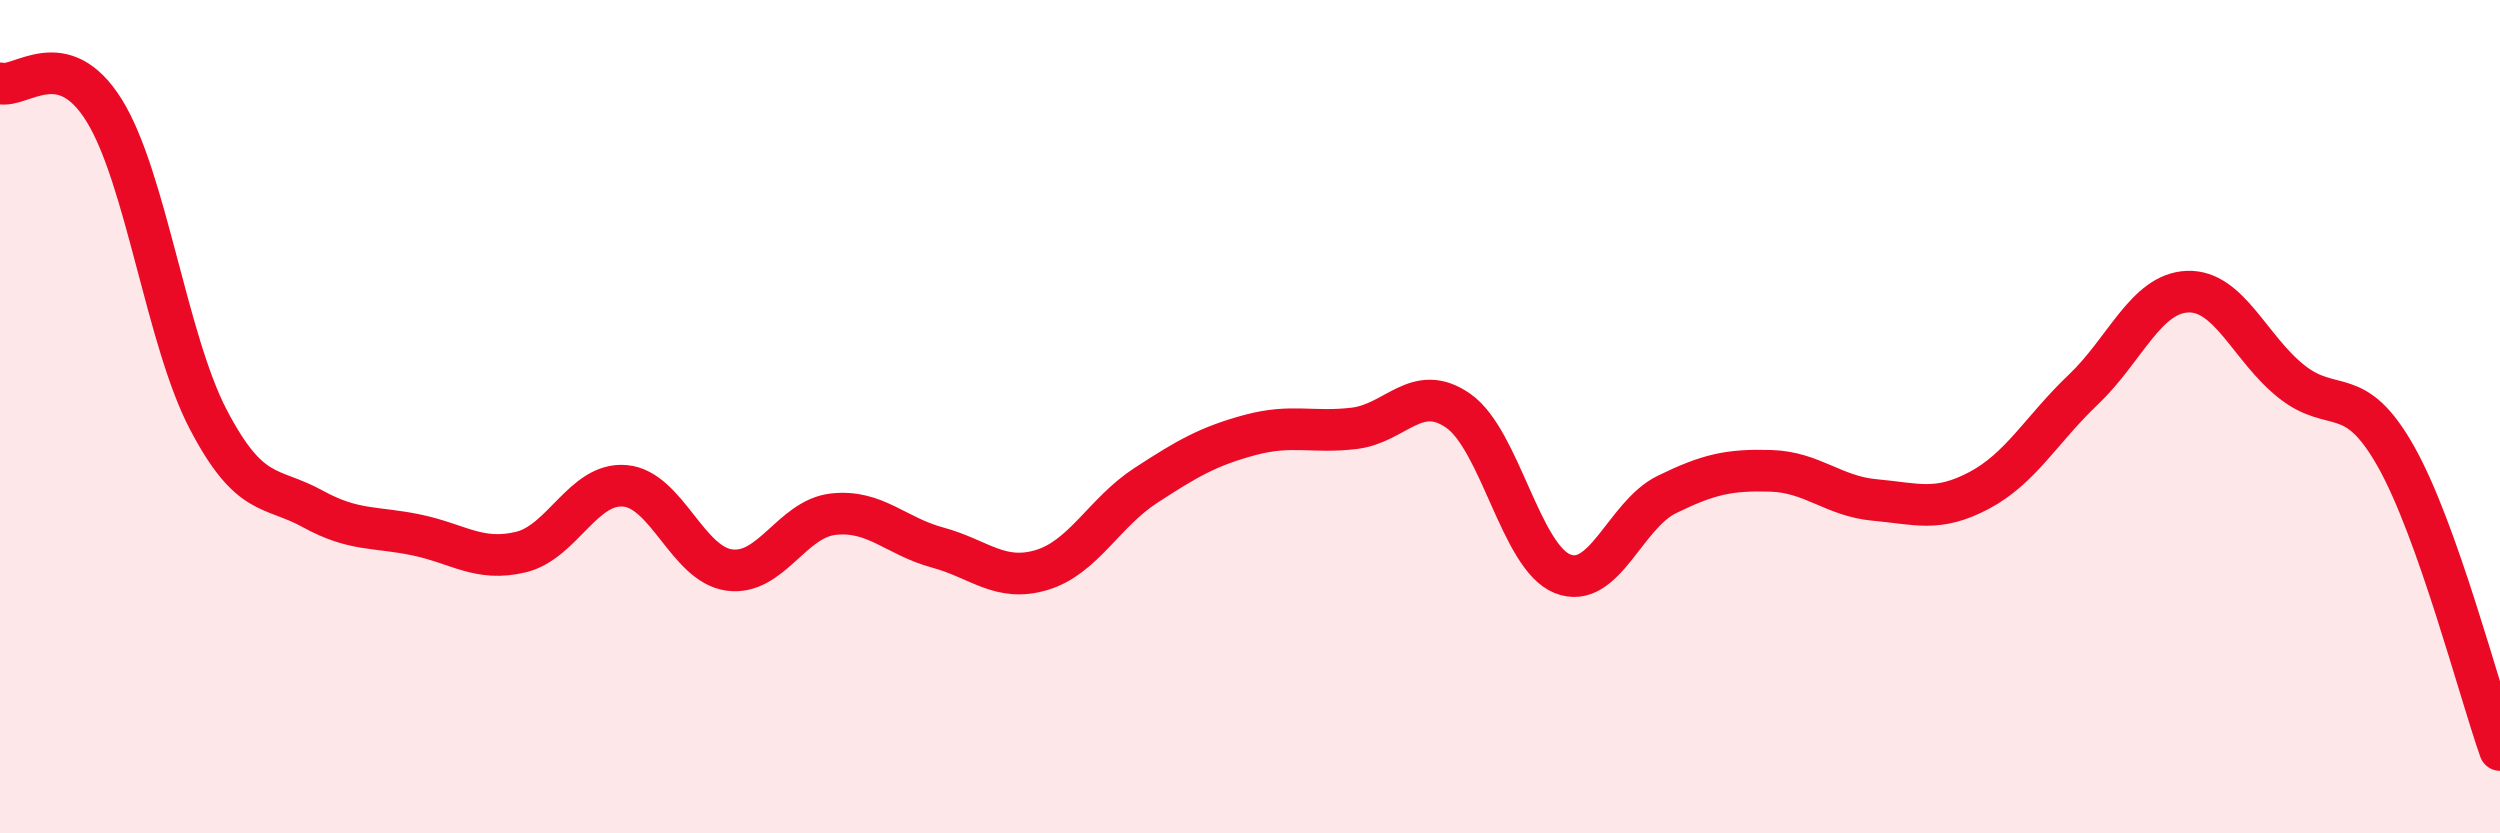
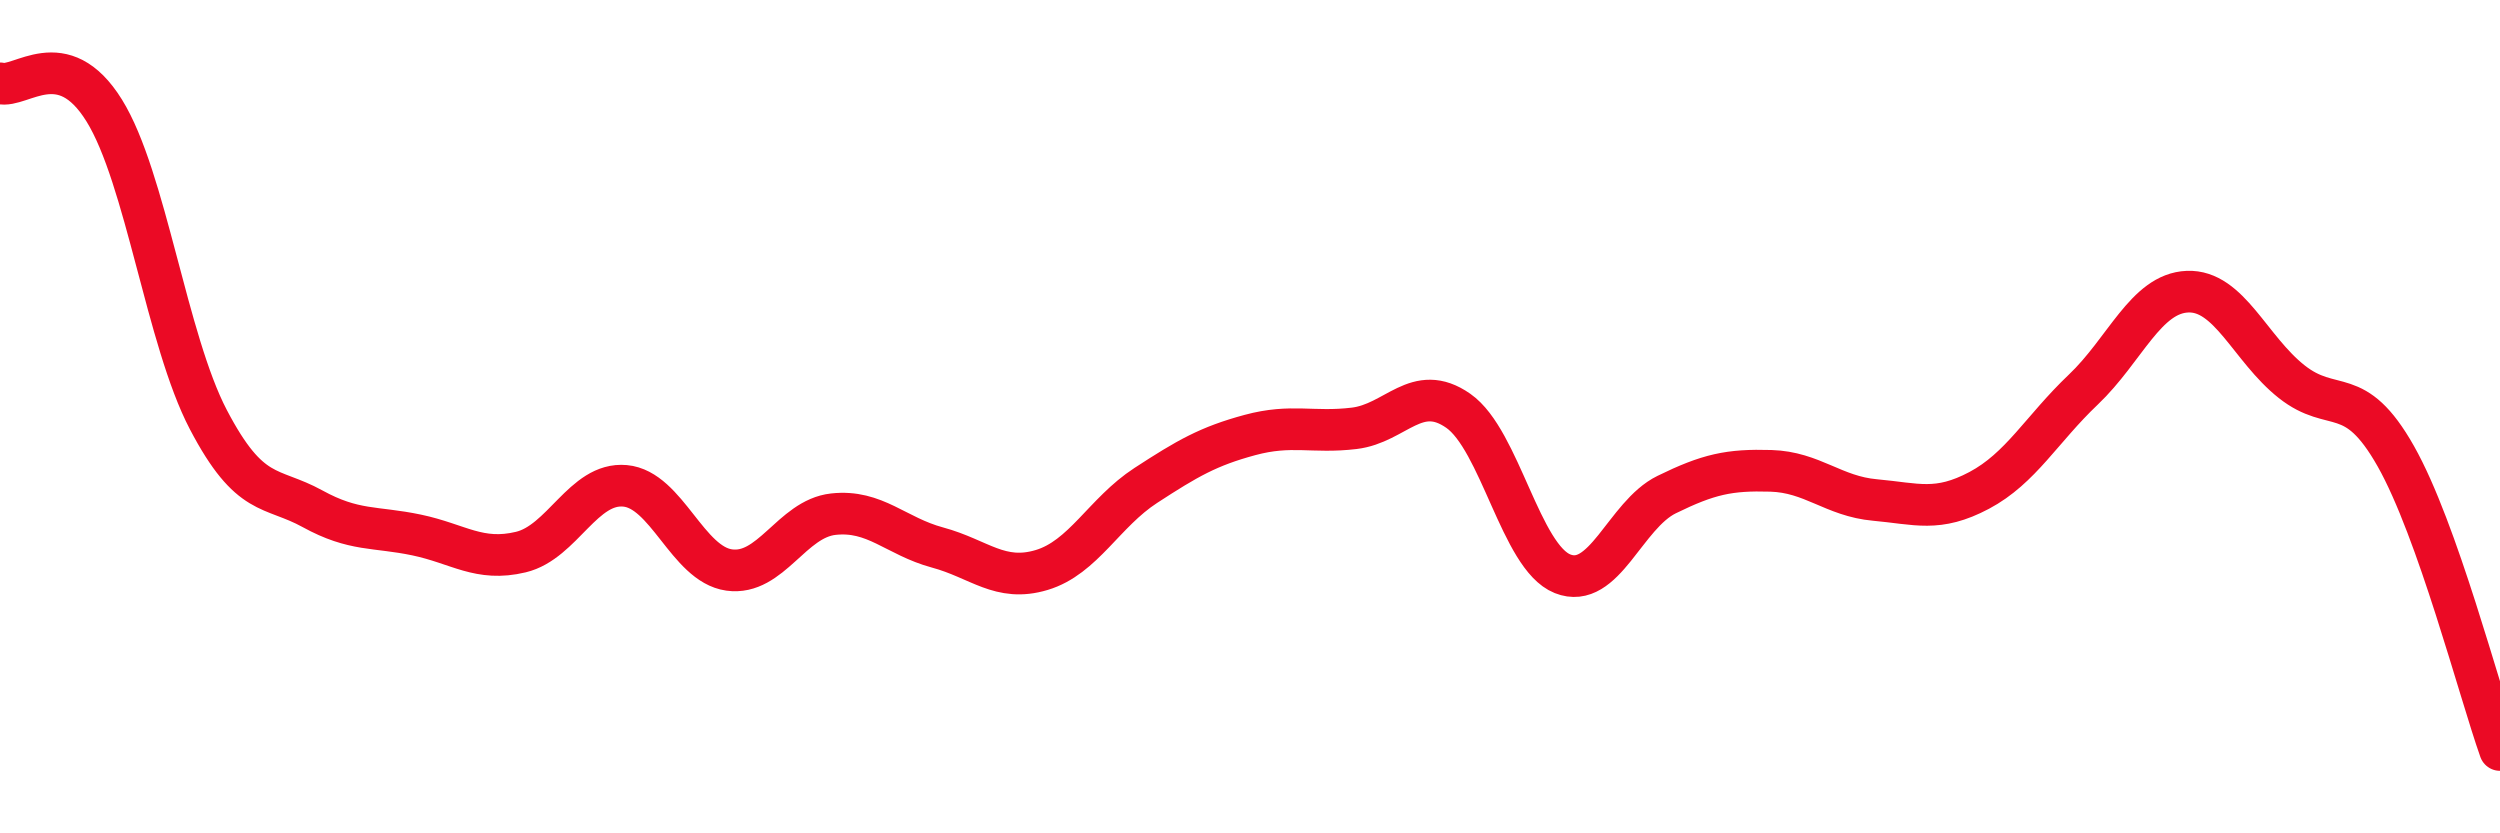
<svg xmlns="http://www.w3.org/2000/svg" width="60" height="20" viewBox="0 0 60 20">
-   <path d="M 0,2 C 0.5,2.13 1.5,1.04 2.5,2.65 C 3.5,4.26 4,8.16 5,10.07 C 6,11.98 6.5,11.66 7.5,12.21 C 8.5,12.76 9,12.63 10,12.84 C 11,13.05 11.5,13.49 12.5,13.25 C 13.5,13.01 14,11.57 15,11.66 C 16,11.75 16.5,13.54 17.5,13.68 C 18.5,13.82 19,12.45 20,12.34 C 21,12.23 21.5,12.87 22.5,13.14 C 23.5,13.41 24,13.98 25,13.68 C 26,13.38 26.5,12.3 27.5,11.65 C 28.5,11 29,10.71 30,10.44 C 31,10.17 31.5,10.4 32.5,10.28 C 33.5,10.16 34,9.16 35,9.86 C 36,10.56 36.5,13.37 37.5,13.77 C 38.5,14.17 39,12.36 40,11.87 C 41,11.38 41.5,11.27 42.5,11.3 C 43.5,11.33 44,11.91 45,12 C 46,12.09 46.5,12.3 47.5,11.77 C 48.5,11.24 49,10.3 50,9.35 C 51,8.4 51.5,7.04 52.5,7 C 53.5,6.96 54,8.37 55,9.16 C 56,9.95 56.5,9.18 57.5,10.95 C 58.5,12.72 59.5,16.59 60,18L60 20L0 20Z" fill="#EB0A25" opacity="0.1" stroke-linecap="round" stroke-linejoin="round" />
  <path d="M 0,2 C 0.5,2.13 1.5,1.04 2.5,2.65 C 3.5,4.26 4,8.16 5,10.07 C 6,11.98 6.5,11.66 7.5,12.21 C 8.5,12.76 9,12.63 10,12.84 C 11,13.05 11.5,13.49 12.5,13.25 C 13.5,13.01 14,11.57 15,11.66 C 16,11.75 16.5,13.54 17.5,13.68 C 18.5,13.82 19,12.45 20,12.34 C 21,12.23 21.5,12.87 22.5,13.14 C 23.5,13.41 24,13.98 25,13.68 C 26,13.38 26.5,12.3 27.5,11.65 C 28.5,11 29,10.71 30,10.44 C 31,10.17 31.5,10.4 32.5,10.28 C 33.5,10.16 34,9.16 35,9.86 C 36,10.56 36.5,13.37 37.5,13.77 C 38.5,14.17 39,12.36 40,11.87 C 41,11.38 41.5,11.27 42.5,11.3 C 43.5,11.33 44,11.91 45,12 C 46,12.09 46.5,12.3 47.5,11.77 C 48.5,11.24 49,10.3 50,9.35 C 51,8.4 51.5,7.04 52.5,7 C 53.5,6.96 54,8.37 55,9.16 C 56,9.95 56.5,9.18 57.5,10.95 C 58.5,12.72 59.5,16.59 60,18" stroke="#EB0A25" stroke-width="1" fill="none" stroke-linecap="round" stroke-linejoin="round" />
</svg>